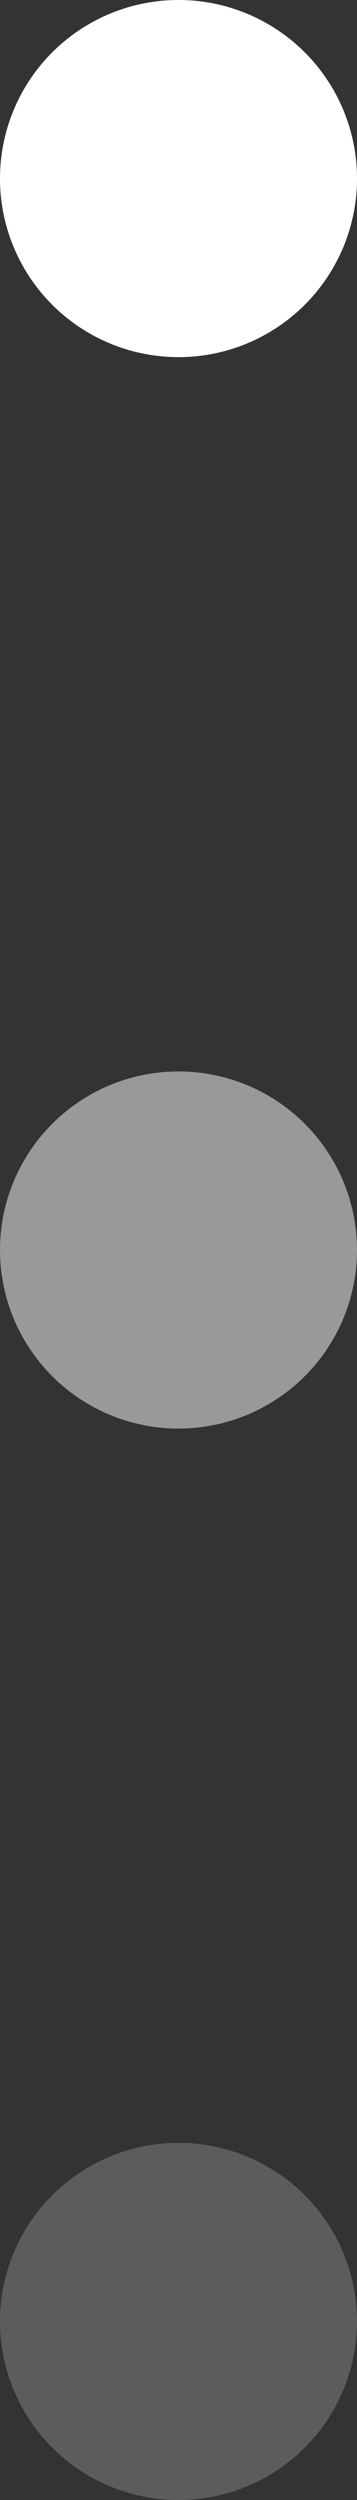
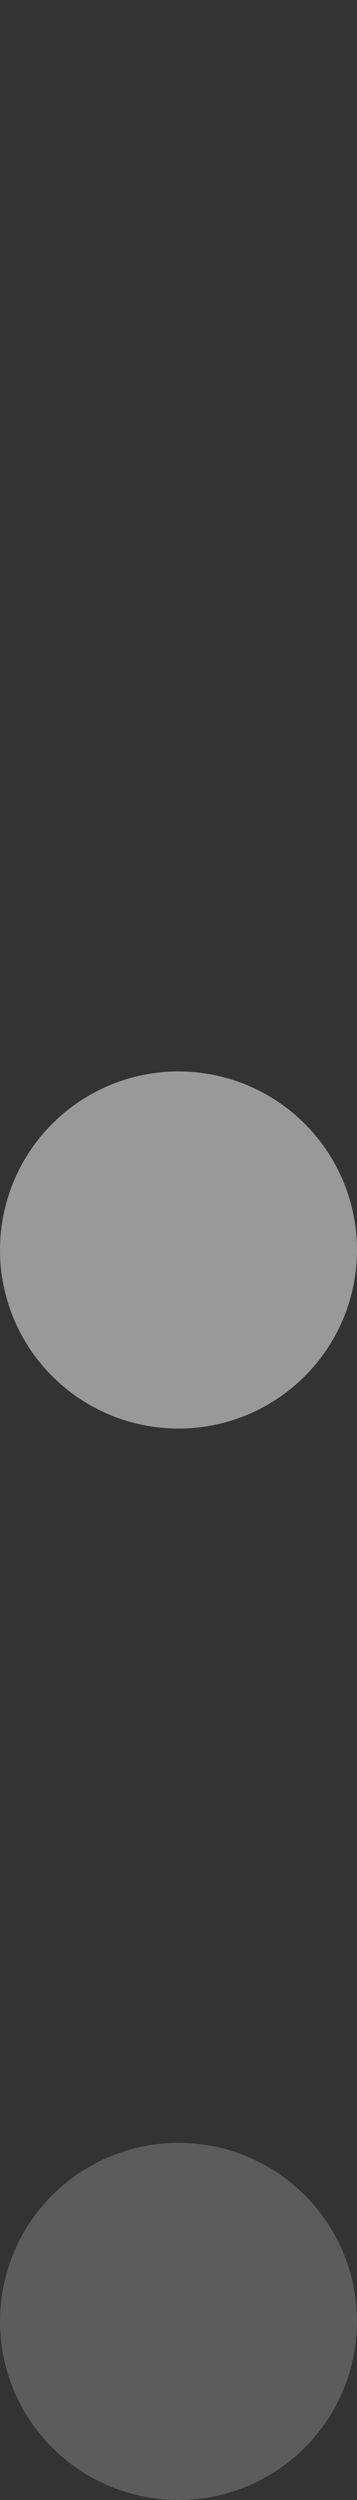
<svg xmlns="http://www.w3.org/2000/svg" fill="none" height="100%" overflow="visible" preserveAspectRatio="none" style="display: block;" viewBox="0 0 12 84" width="100%">
  <rect x="0" y="0" width="12" height="84" fill="#333333" stroke="none" />
  <g id="Frame 2147224454">
-     <circle cx="6" cy="6" fill="white" id="Ellipse 1" r="6" />
    <circle cx="6" cy="42" fill="white" fill-opacity="0.5" id="Ellipse 2" r="6" />
    <circle cx="6" cy="78" fill="white" fill-opacity="0.2" id="Ellipse 3" r="6" />
  </g>
</svg>